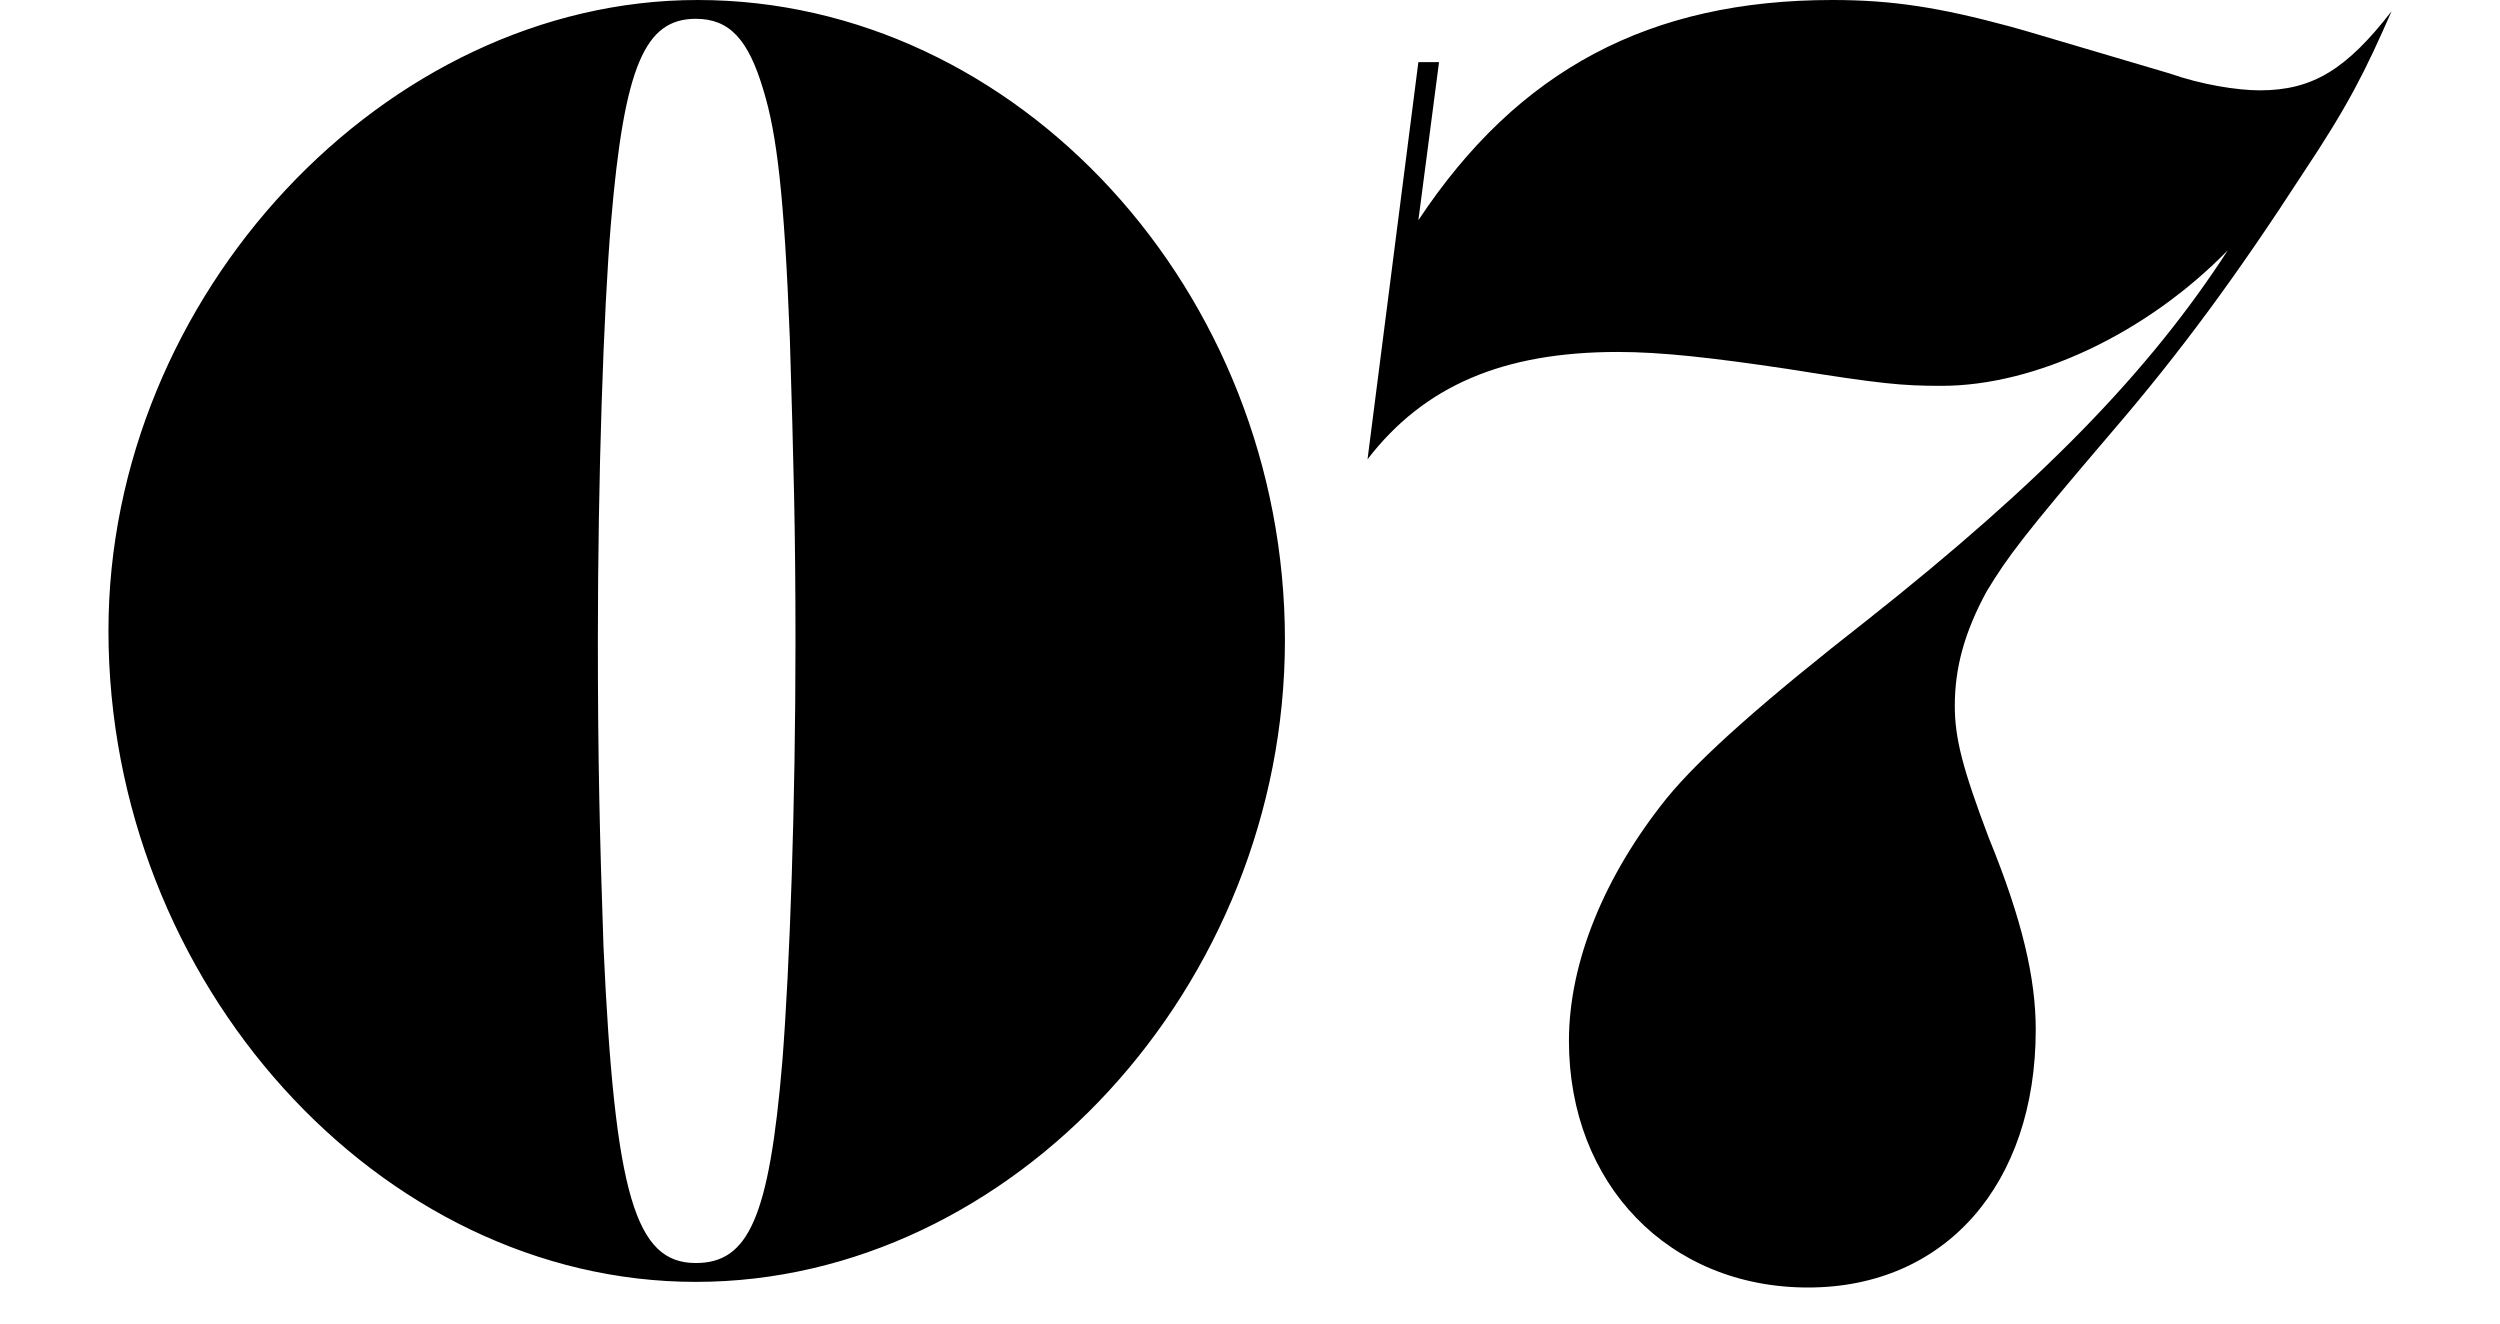
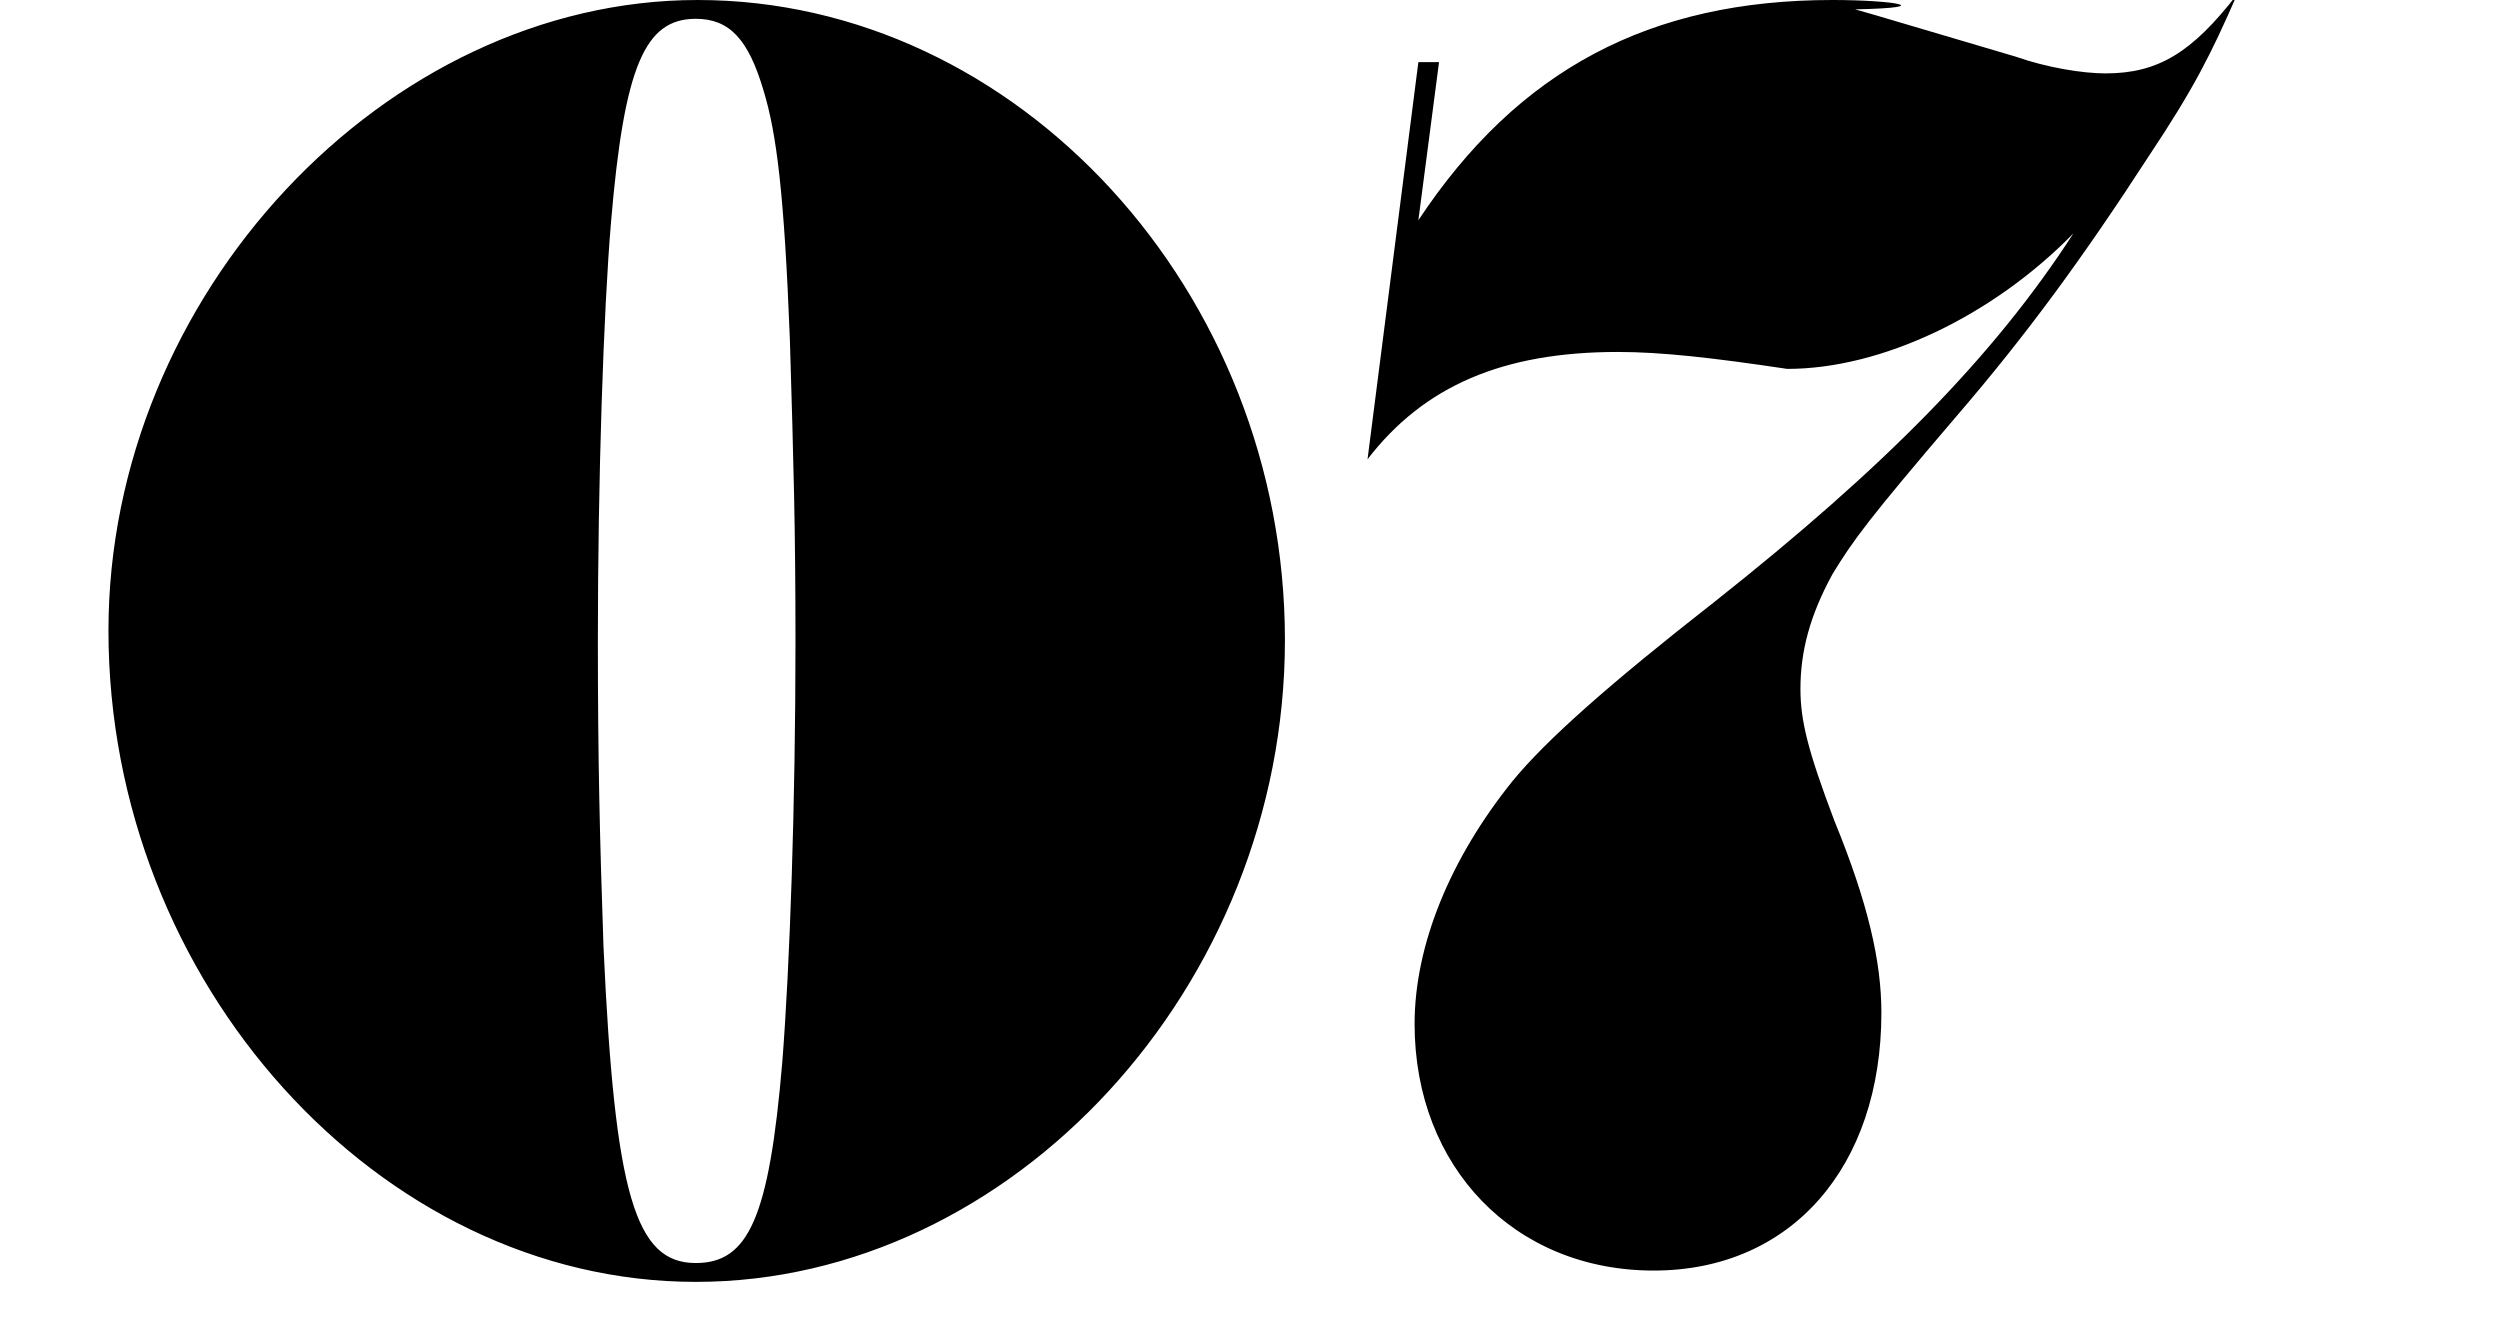
<svg xmlns="http://www.w3.org/2000/svg" version="1.1" id="レイヤー_1" x="0px" y="0px" width="170px" height="90px" viewBox="0 0 170 90" enable-background="new 0 0 170 90" xml:space="preserve">
-   <path d="M96.449,4.223L92.992,31.23c3.84-4.992,9.215-7.297,17.023-7.297c2.945,0,6.398,0.387,11.52,1.152  c6.402,1.025,7.809,1.152,10.496,1.152c6.398,0,13.953-3.582,19.457-9.215c-5.375,8.32-12.801,15.871-24.449,25.088  c-7.039,5.504-11.391,9.344-13.695,12.16c-4.223,5.248-6.656,11.135-6.656,16.512c0,9.729,6.785,16.768,16.258,16.768  c9.344,0,15.484-7.039,15.484-17.535c0-3.457-0.895-7.426-3.199-13.057c-1.789-4.736-2.305-6.783-2.305-8.959  c0-2.561,0.641-4.992,2.18-7.809c1.406-2.305,2.43-3.711,8.445-10.752c4.738-5.506,8.578-10.752,13.059-17.664  c3.07-4.607,4.223-6.912,6.016-11.01c-3.074,3.969-5.379,5.379-8.961,5.379c-1.535,0-3.969-0.387-6.145-1.152  c-12.543-3.713-9.09-2.689-10.879-3.201C131.902,0.512,128.703,0,124.609,0c-12.418,0-21.379,4.734-28.16,14.977l1.406-10.754  H96.449z M47.312,1.279c2.305,0,3.582,1.408,4.605,4.865c0.898,2.941,1.41,7.039,1.793,16.895  c0.258,8.576,0.383,12.928,0.383,20.609c0,11.008-0.383,22.016-0.895,28.543c-0.895,10.625-2.305,13.695-5.887,13.695  c-4.098,0-5.504-4.607-6.273-21.504c-0.254-7.424-0.383-12.672-0.383-20.863c0-10.881,0.383-22.4,0.895-28.418  C42.449,4.48,43.855,1.279,47.312,1.279 M47.441,0C26.191,0,7.375,20.094,7.375,42.879c0,23.938,18.434,44.289,39.938,44.289  S87.375,67.07,87.375,43.52C87.375,19.84,69.199,0,47.441,0" />
+   <path d="M96.449,4.223L92.992,31.23c3.84-4.992,9.215-7.297,17.023-7.297c2.945,0,6.398,0.387,11.52,1.152  c6.398,0,13.953-3.582,19.457-9.215c-5.375,8.32-12.801,15.871-24.449,25.088  c-7.039,5.504-11.391,9.344-13.695,12.16c-4.223,5.248-6.656,11.135-6.656,16.512c0,9.729,6.785,16.768,16.258,16.768  c9.344,0,15.484-7.039,15.484-17.535c0-3.457-0.895-7.426-3.199-13.057c-1.789-4.736-2.305-6.783-2.305-8.959  c0-2.561,0.641-4.992,2.18-7.809c1.406-2.305,2.43-3.711,8.445-10.752c4.738-5.506,8.578-10.752,13.059-17.664  c3.07-4.607,4.223-6.912,6.016-11.01c-3.074,3.969-5.379,5.379-8.961,5.379c-1.535,0-3.969-0.387-6.145-1.152  c-12.543-3.713-9.09-2.689-10.879-3.201C131.902,0.512,128.703,0,124.609,0c-12.418,0-21.379,4.734-28.16,14.977l1.406-10.754  H96.449z M47.312,1.279c2.305,0,3.582,1.408,4.605,4.865c0.898,2.941,1.41,7.039,1.793,16.895  c0.258,8.576,0.383,12.928,0.383,20.609c0,11.008-0.383,22.016-0.895,28.543c-0.895,10.625-2.305,13.695-5.887,13.695  c-4.098,0-5.504-4.607-6.273-21.504c-0.254-7.424-0.383-12.672-0.383-20.863c0-10.881,0.383-22.4,0.895-28.418  C42.449,4.48,43.855,1.279,47.312,1.279 M47.441,0C26.191,0,7.375,20.094,7.375,42.879c0,23.938,18.434,44.289,39.938,44.289  S87.375,67.07,87.375,43.52C87.375,19.84,69.199,0,47.441,0" />
</svg>